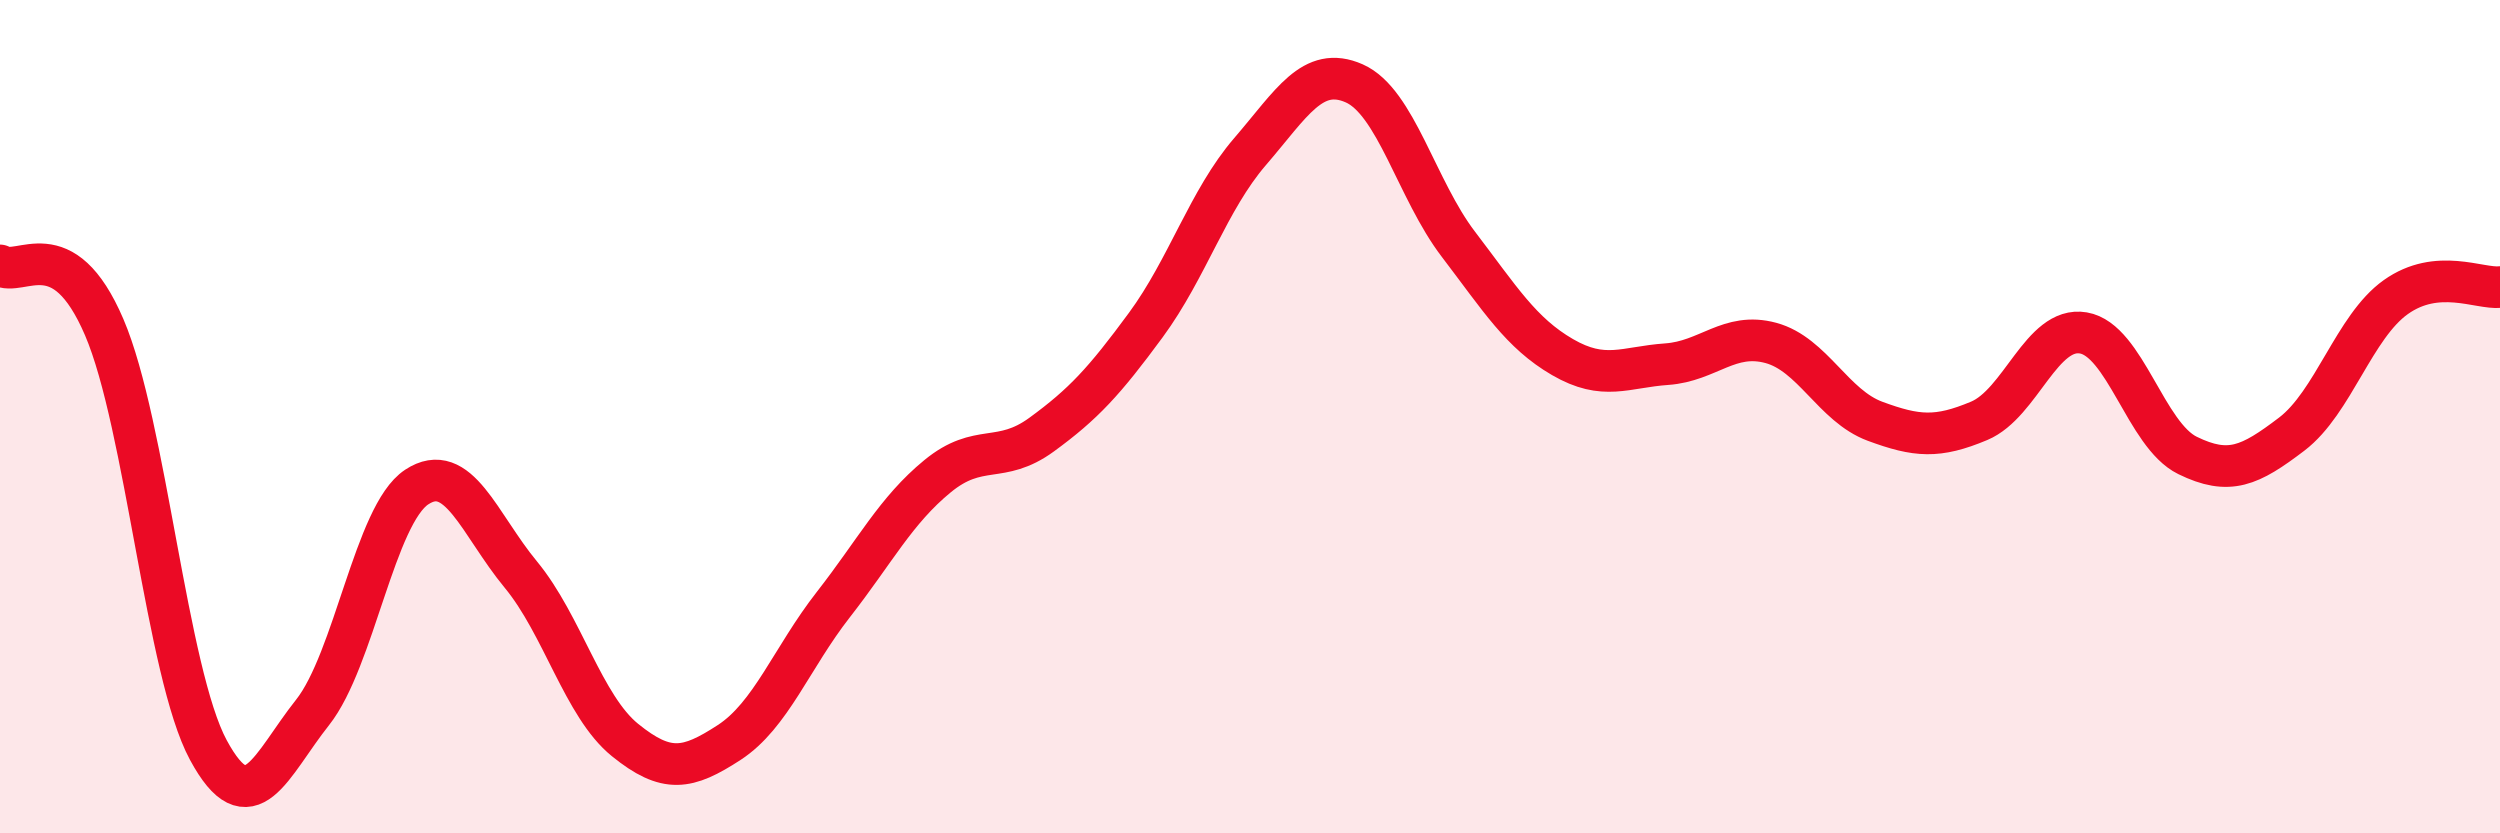
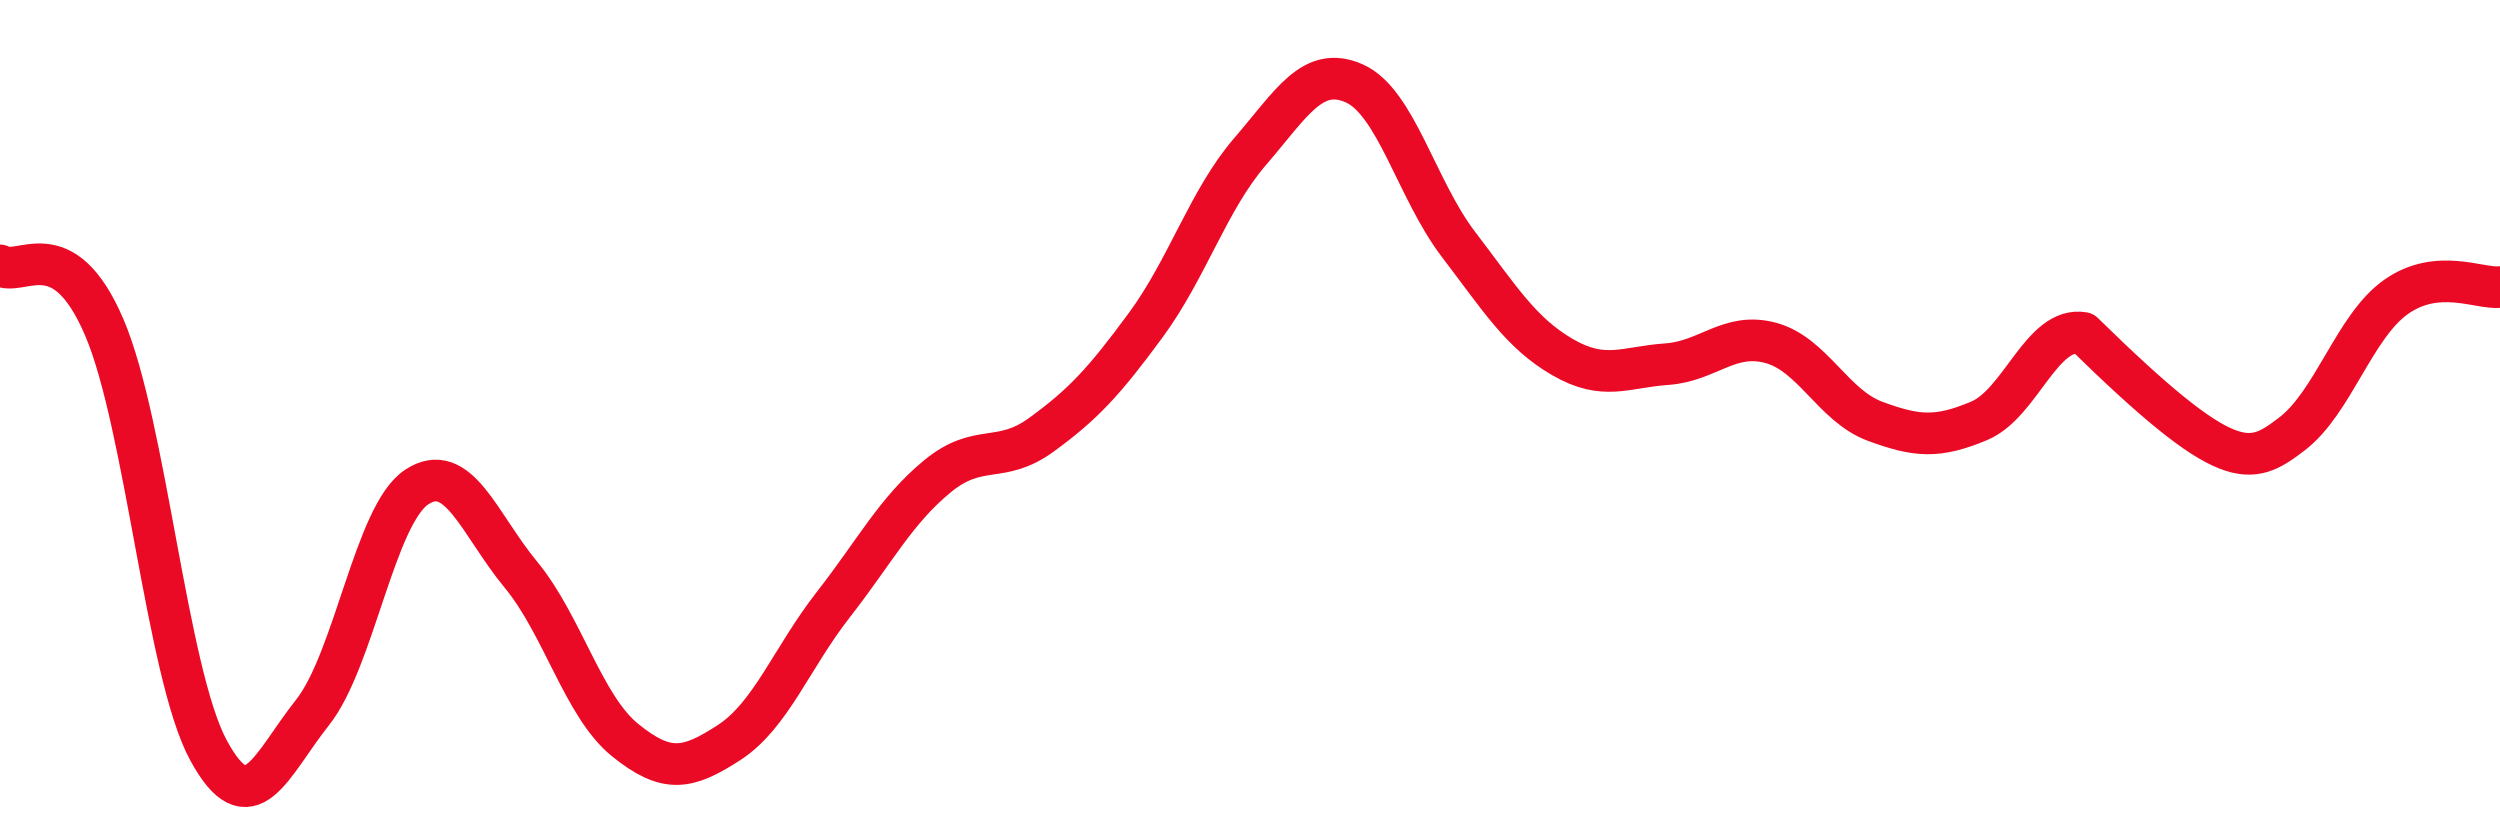
<svg xmlns="http://www.w3.org/2000/svg" width="60" height="20" viewBox="0 0 60 20">
-   <path d="M 0,6.37 C 0.5,6.67 1.5,5.52 2.5,7.85 C 3.5,10.18 4,16.15 5,18 C 6,19.85 6.5,18.36 7.5,17.1 C 8.5,15.84 9,12.35 10,11.69 C 11,11.03 11.5,12.58 12.5,13.79 C 13.5,15 14,16.95 15,17.76 C 16,18.57 16.5,18.47 17.5,17.82 C 18.5,17.17 19,15.79 20,14.51 C 21,13.23 21.5,12.25 22.5,11.43 C 23.5,10.61 24,11.16 25,10.43 C 26,9.7 26.5,9.16 27.5,7.8 C 28.5,6.44 29,4.8 30,3.64 C 31,2.48 31.5,1.56 32.5,2 C 33.5,2.44 34,4.55 35,5.86 C 36,7.17 36.5,7.99 37.5,8.57 C 38.5,9.15 39,8.81 40,8.74 C 41,8.67 41.5,7.96 42.5,8.23 C 43.5,8.5 44,9.74 45,10.11 C 46,10.48 46.5,10.52 47.5,10.1 C 48.5,9.68 49,7.82 50,7.99 C 51,8.16 51.5,10.44 52.5,10.93 C 53.5,11.42 54,11.18 55,10.42 C 56,9.66 56.5,7.84 57.5,7.13 C 58.5,6.42 59.5,6.94 60,6.89L60 20L0 20Z" fill="#EB0A25" opacity="0.1" stroke-linecap="round" stroke-linejoin="round" />
-   <path d="M 0,6.37 C 0.5,6.67 1.5,5.52 2.5,7.85 C 3.5,10.18 4,16.15 5,18 C 6,19.85 6.5,18.36 7.5,17.1 C 8.5,15.84 9,12.35 10,11.69 C 11,11.03 11.5,12.58 12.5,13.79 C 13.5,15 14,16.95 15,17.76 C 16,18.57 16.5,18.47 17.5,17.82 C 18.5,17.17 19,15.79 20,14.51 C 21,13.23 21.5,12.25 22.5,11.43 C 23.5,10.61 24,11.16 25,10.43 C 26,9.7 26.5,9.16 27.5,7.8 C 28.5,6.44 29,4.8 30,3.64 C 31,2.48 31.5,1.56 32.5,2 C 33.5,2.44 34,4.55 35,5.86 C 36,7.17 36.5,7.99 37.5,8.57 C 38.5,9.15 39,8.81 40,8.74 C 41,8.67 41.5,7.96 42.5,8.23 C 43.5,8.5 44,9.74 45,10.11 C 46,10.48 46.5,10.52 47.5,10.1 C 48.5,9.68 49,7.82 50,7.99 C 51,8.16 51.5,10.44 52.5,10.93 C 53.5,11.42 54,11.18 55,10.42 C 56,9.66 56.5,7.84 57.5,7.13 C 58.5,6.42 59.5,6.94 60,6.89" stroke="#EB0A25" stroke-width="1" fill="none" stroke-linecap="round" stroke-linejoin="round" />
+   <path d="M 0,6.37 C 0.5,6.67 1.5,5.52 2.5,7.85 C 3.5,10.18 4,16.15 5,18 C 6,19.85 6.5,18.36 7.5,17.1 C 8.5,15.84 9,12.35 10,11.69 C 11,11.03 11.5,12.58 12.5,13.79 C 13.5,15 14,16.95 15,17.76 C 16,18.57 16.5,18.47 17.5,17.82 C 18.5,17.17 19,15.79 20,14.51 C 21,13.23 21.5,12.25 22.5,11.43 C 23.5,10.61 24,11.16 25,10.43 C 26,9.7 26.5,9.16 27.5,7.8 C 28.5,6.44 29,4.8 30,3.64 C 31,2.48 31.5,1.56 32.5,2 C 33.5,2.44 34,4.55 35,5.86 C 36,7.17 36.5,7.99 37.5,8.57 C 38.5,9.15 39,8.81 40,8.74 C 41,8.67 41.5,7.96 42.5,8.23 C 43.5,8.5 44,9.74 45,10.11 C 46,10.48 46.5,10.52 47.5,10.1 C 48.5,9.68 49,7.82 50,7.99 C 53.5,11.42 54,11.18 55,10.42 C 56,9.66 56.5,7.84 57.5,7.13 C 58.5,6.42 59.5,6.94 60,6.89" stroke="#EB0A25" stroke-width="1" fill="none" stroke-linecap="round" stroke-linejoin="round" />
</svg>